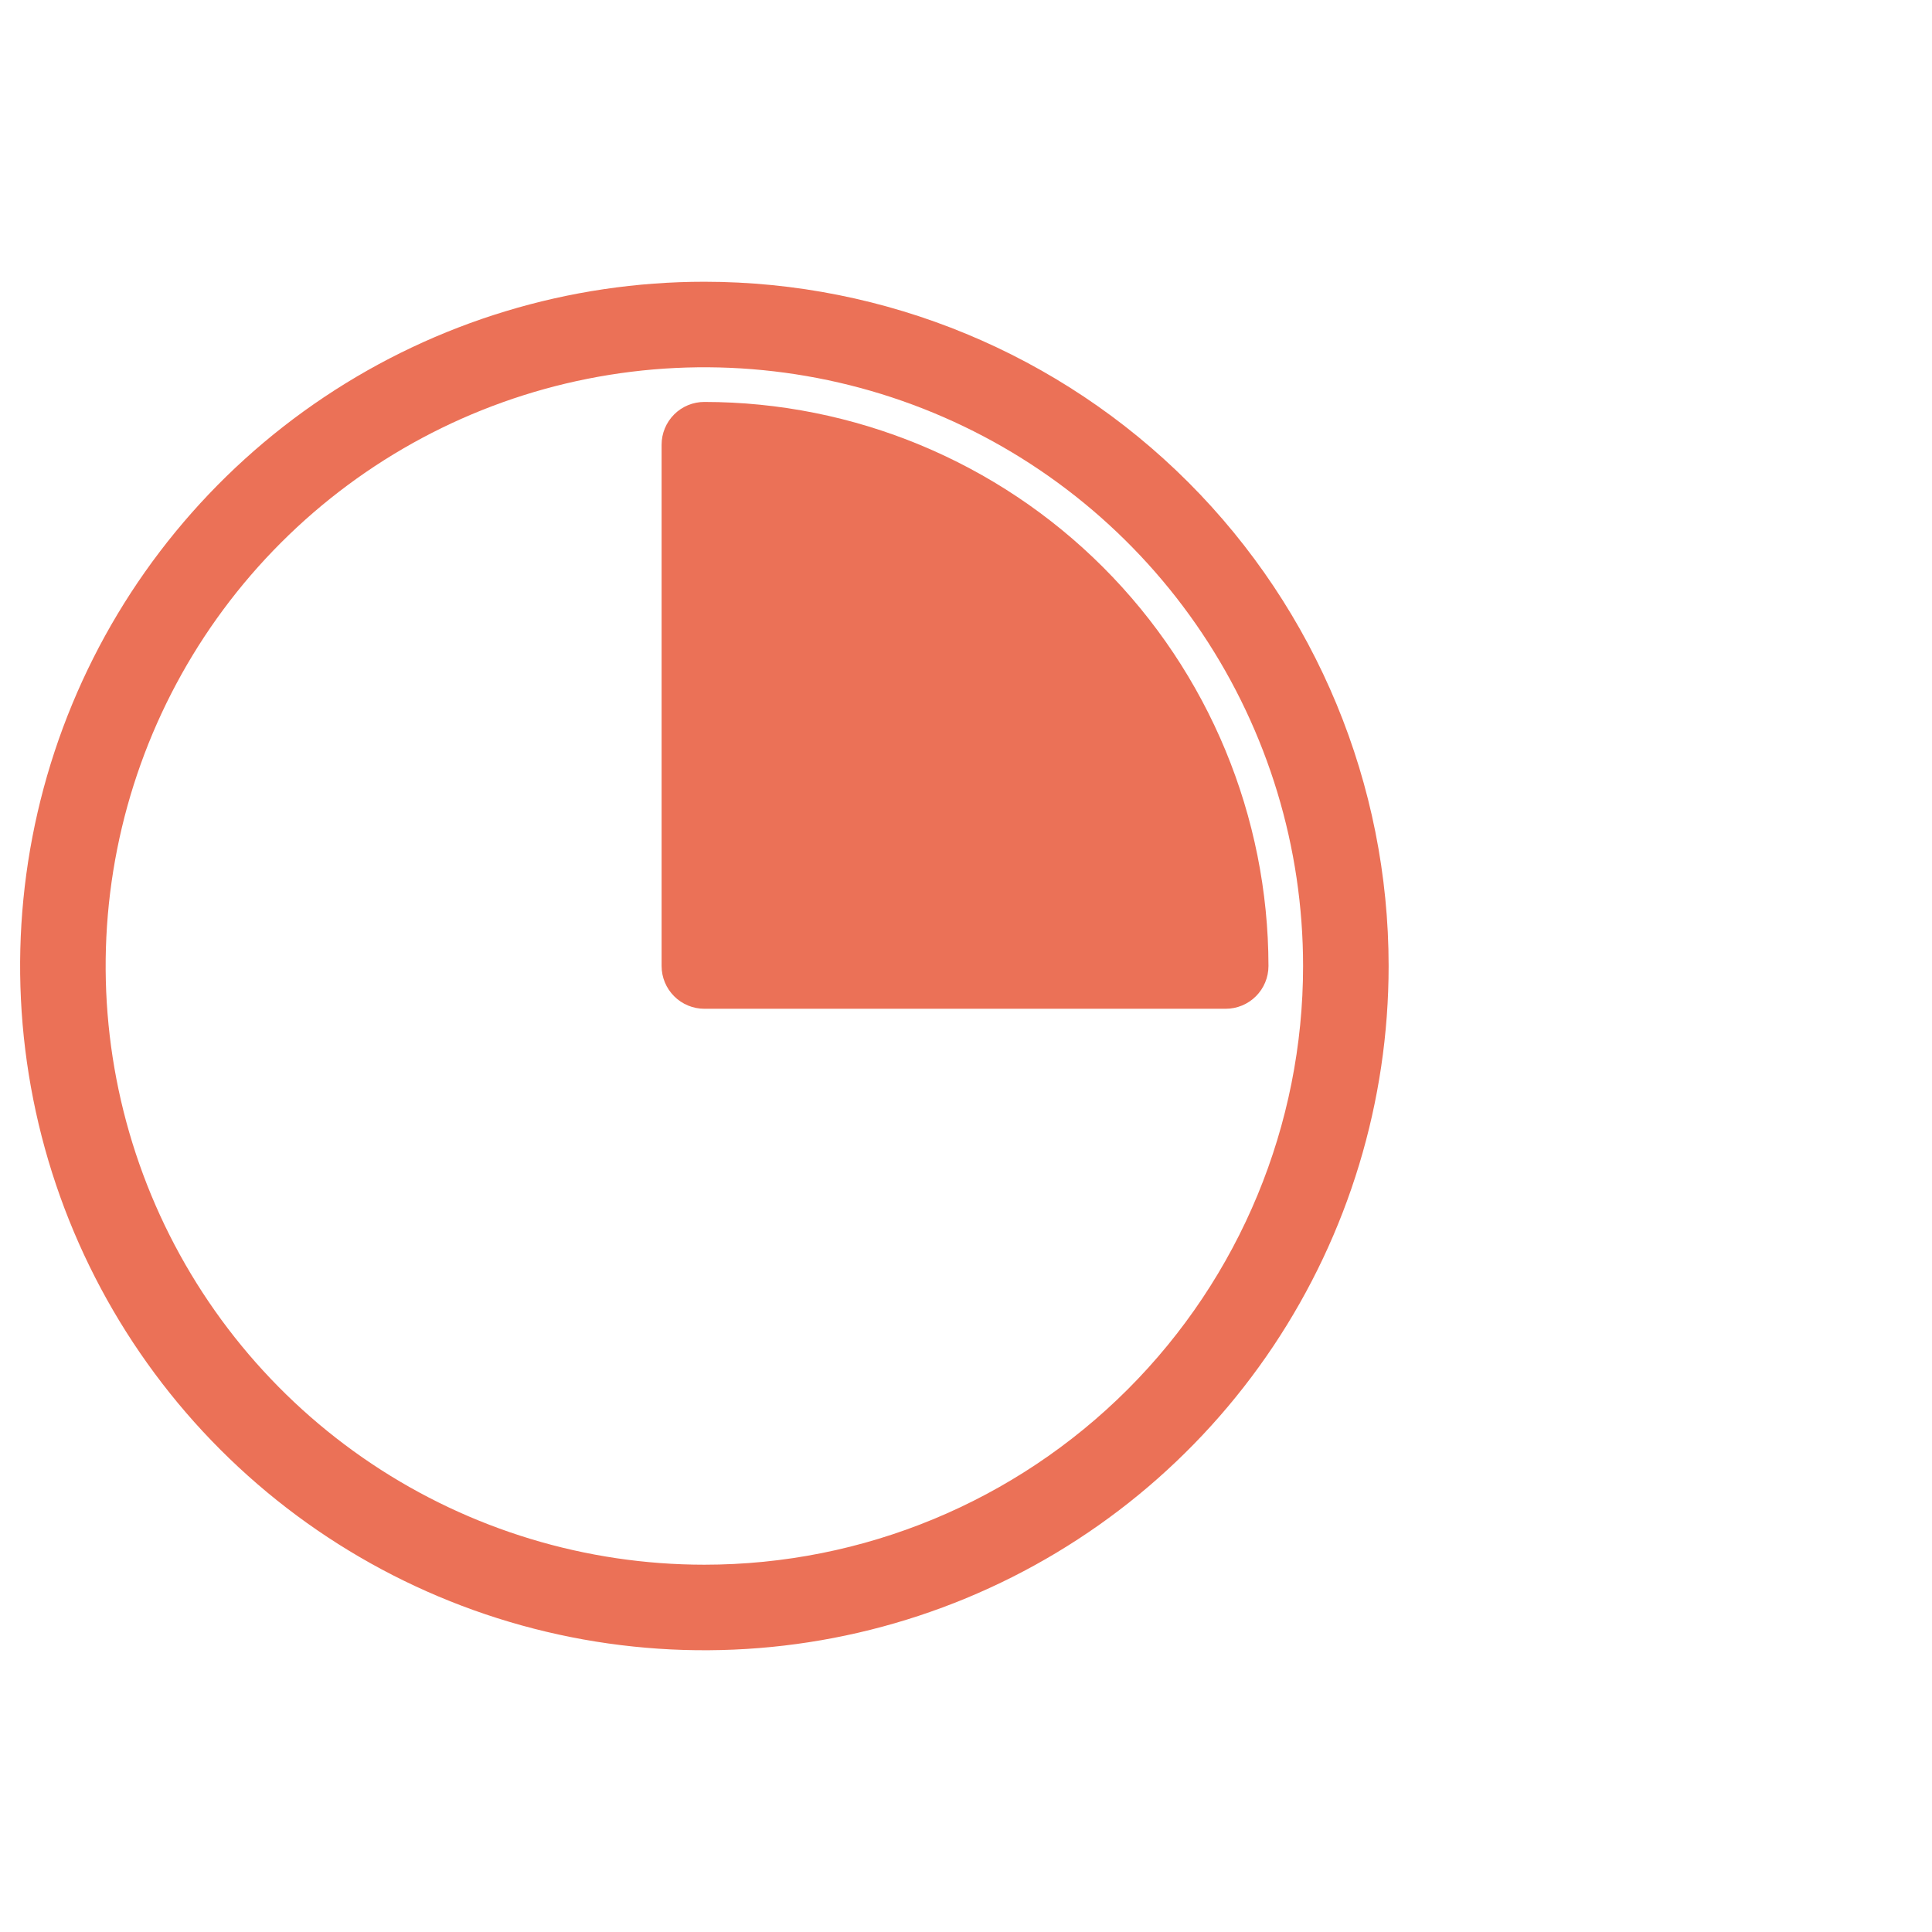
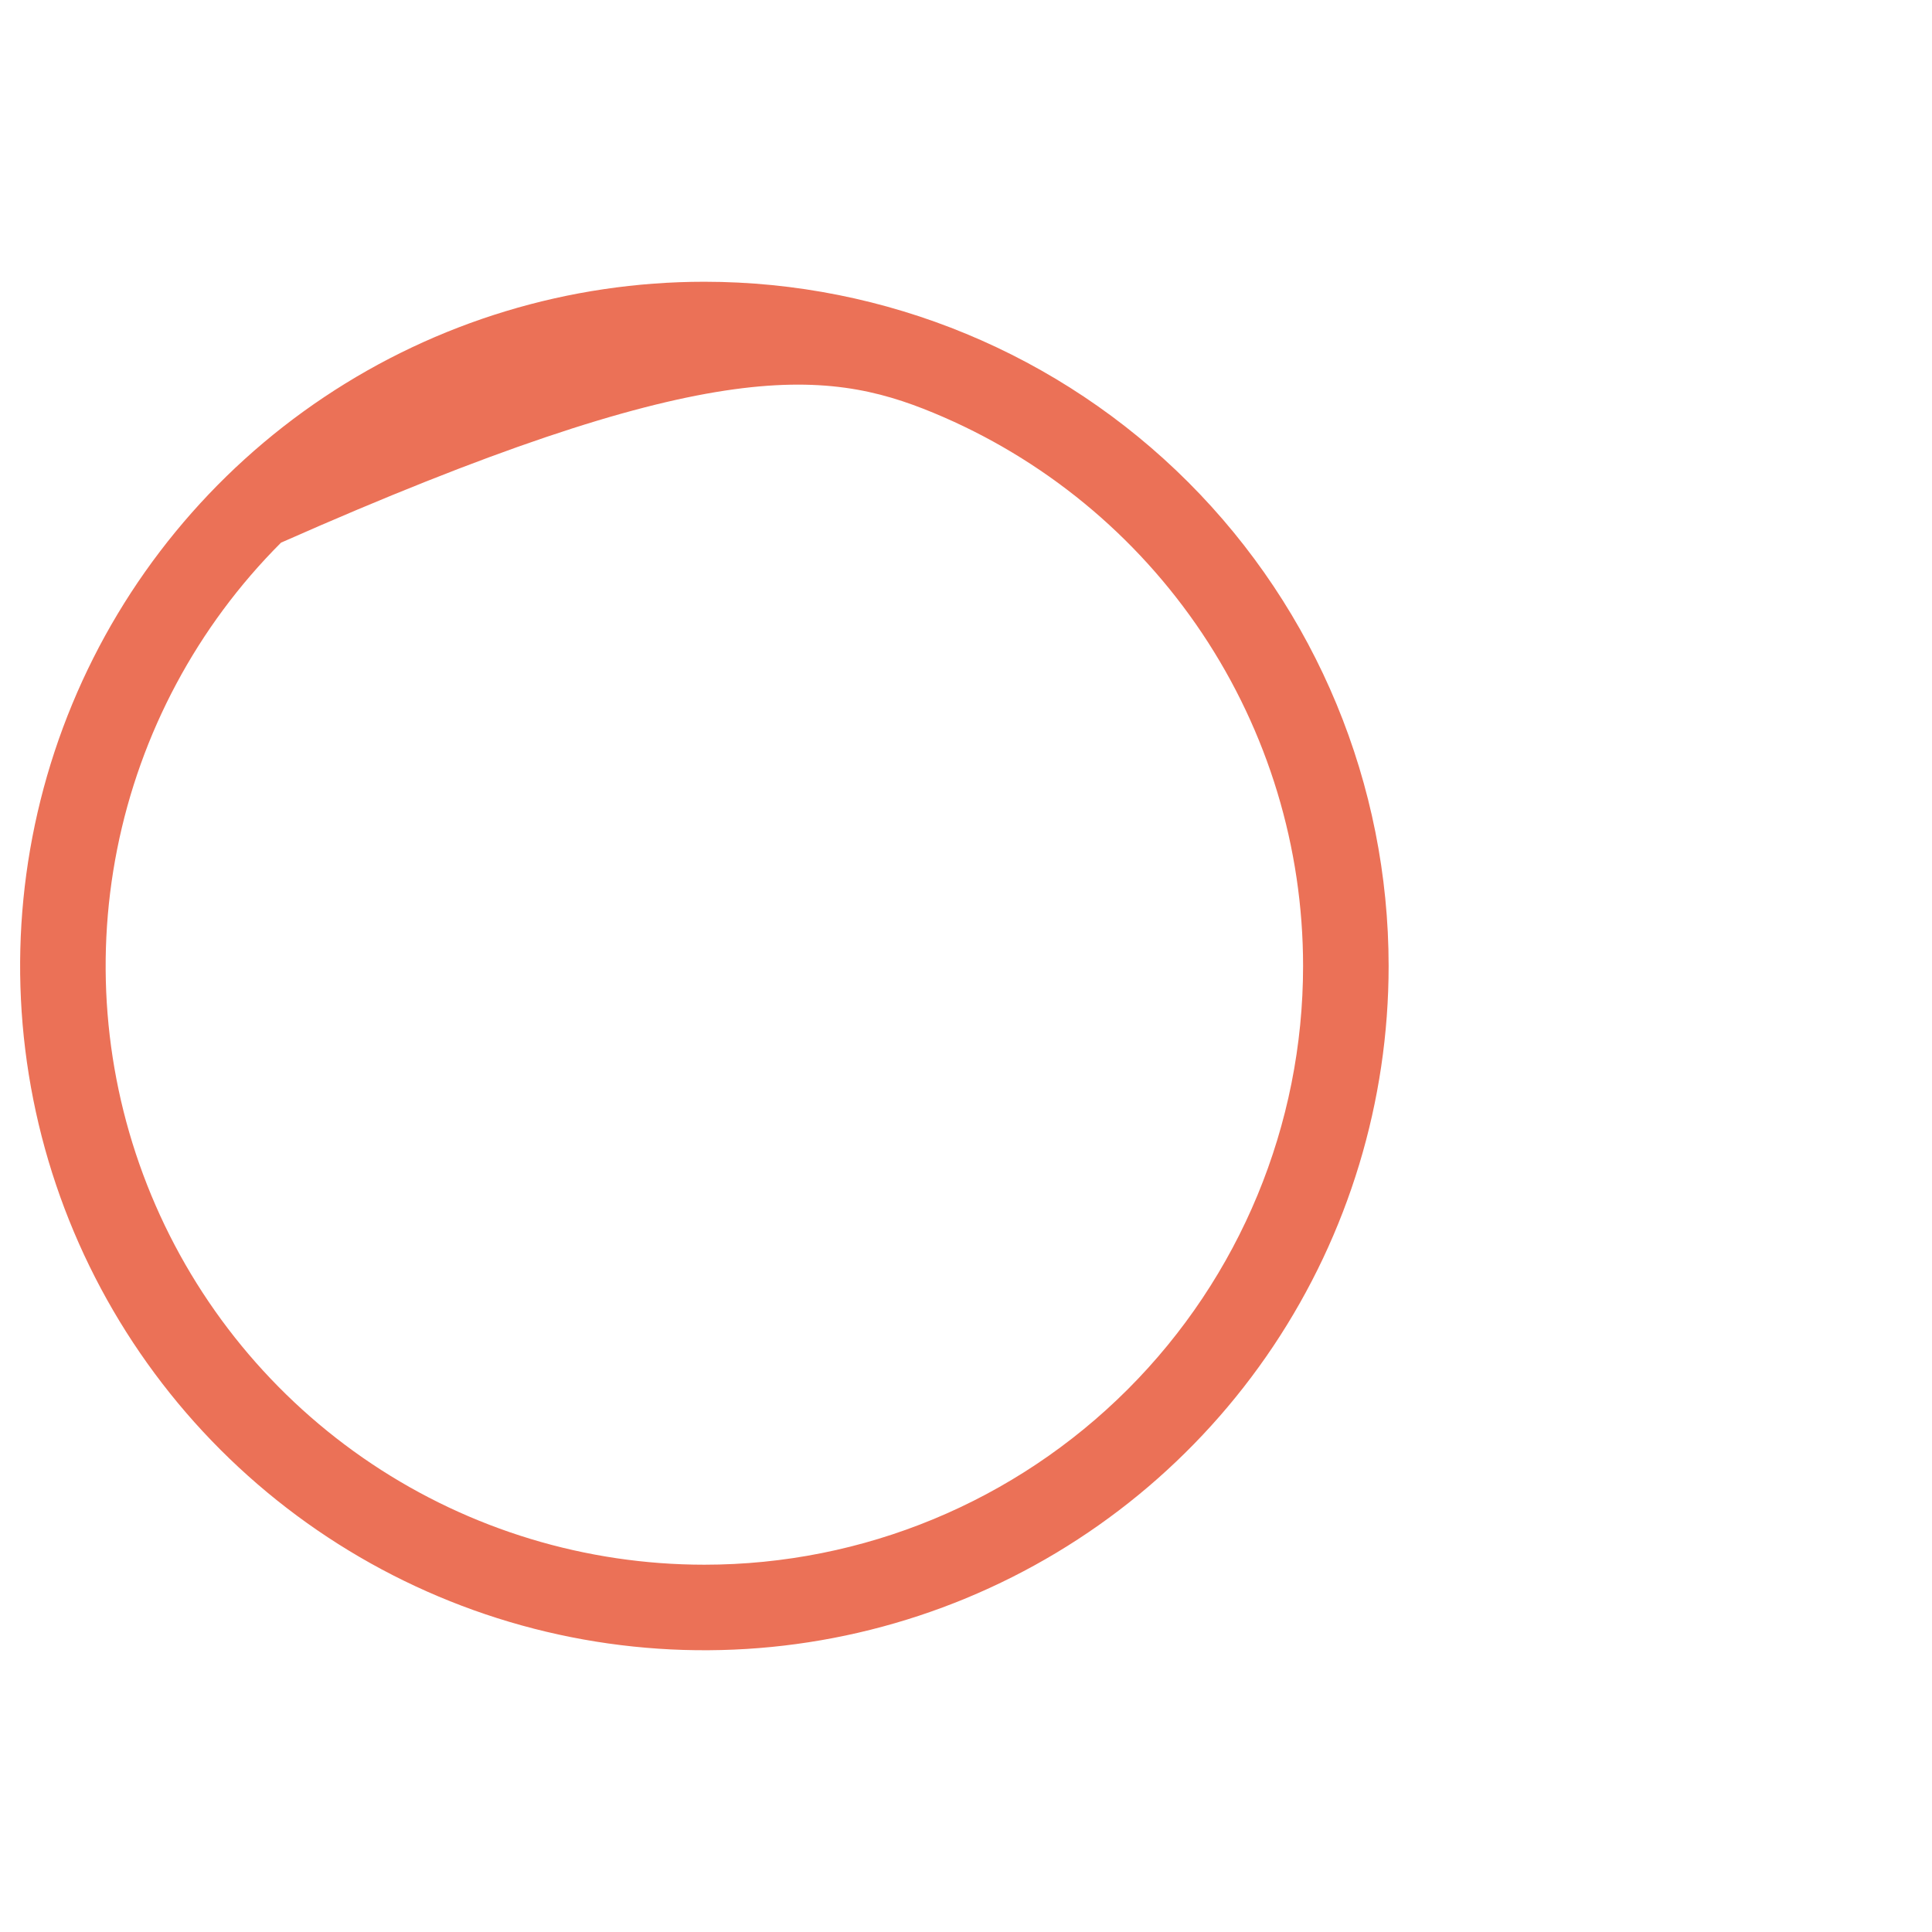
<svg xmlns="http://www.w3.org/2000/svg" width="72" height="72" viewBox="0 0 72 72" fill="none">
-   <path d="M26.25 10.5C21.207 10.5 16.276 11.995 12.083 14.797C7.89 17.599 4.621 21.582 2.691 26.242C0.761 30.901 0.256 36.028 1.24 40.975C2.224 45.921 4.653 50.465 8.219 54.031C11.785 57.597 16.329 60.026 21.275 61.01C26.222 61.994 31.349 61.489 36.008 59.559C40.668 57.629 44.651 54.361 47.453 50.167C50.254 45.974 51.75 41.043 51.75 36C51.75 29.237 49.063 22.751 44.281 17.969C39.499 13.187 33.013 10.5 26.25 10.5ZM26.25 58.312C21.837 58.312 17.523 57.004 13.854 54.552C10.185 52.1 7.325 48.616 5.636 44.539C3.947 40.462 3.505 35.975 4.366 31.647C5.227 27.319 7.352 23.343 10.473 20.223C13.593 17.102 17.569 14.977 21.897 14.116C26.225 13.255 30.712 13.697 34.789 15.386C38.866 17.075 42.35 19.935 44.802 23.604C47.254 27.273 48.562 31.587 48.562 36C48.562 41.918 46.212 47.593 42.027 51.777C37.843 55.962 32.168 58.312 26.25 58.312Z" fill="#EB7157" />
-   <path d="M26.25 14.979C25.827 14.979 25.422 15.146 25.123 15.445C24.824 15.744 24.656 16.15 24.656 16.572V36C24.656 36.423 24.824 36.828 25.123 37.127C25.422 37.426 25.827 37.594 26.25 37.594H45.678C46.1 37.594 46.506 37.426 46.805 37.127C47.104 36.828 47.272 36.423 47.272 36C47.267 30.426 45.051 25.082 41.11 21.14C37.168 17.199 31.824 14.983 26.25 14.979Z" fill="#EB7157" />
+   <path d="M26.25 10.5C21.207 10.5 16.276 11.995 12.083 14.797C7.89 17.599 4.621 21.582 2.691 26.242C0.761 30.901 0.256 36.028 1.24 40.975C2.224 45.921 4.653 50.465 8.219 54.031C11.785 57.597 16.329 60.026 21.275 61.01C26.222 61.994 31.349 61.489 36.008 59.559C40.668 57.629 44.651 54.361 47.453 50.167C50.254 45.974 51.75 41.043 51.75 36C51.75 29.237 49.063 22.751 44.281 17.969C39.499 13.187 33.013 10.5 26.25 10.5ZM26.25 58.312C21.837 58.312 17.523 57.004 13.854 54.552C10.185 52.1 7.325 48.616 5.636 44.539C3.947 40.462 3.505 35.975 4.366 31.647C5.227 27.319 7.352 23.343 10.473 20.223C26.225 13.255 30.712 13.697 34.789 15.386C38.866 17.075 42.35 19.935 44.802 23.604C47.254 27.273 48.562 31.587 48.562 36C48.562 41.918 46.212 47.593 42.027 51.777C37.843 55.962 32.168 58.312 26.25 58.312Z" fill="#EB7157" />
</svg>